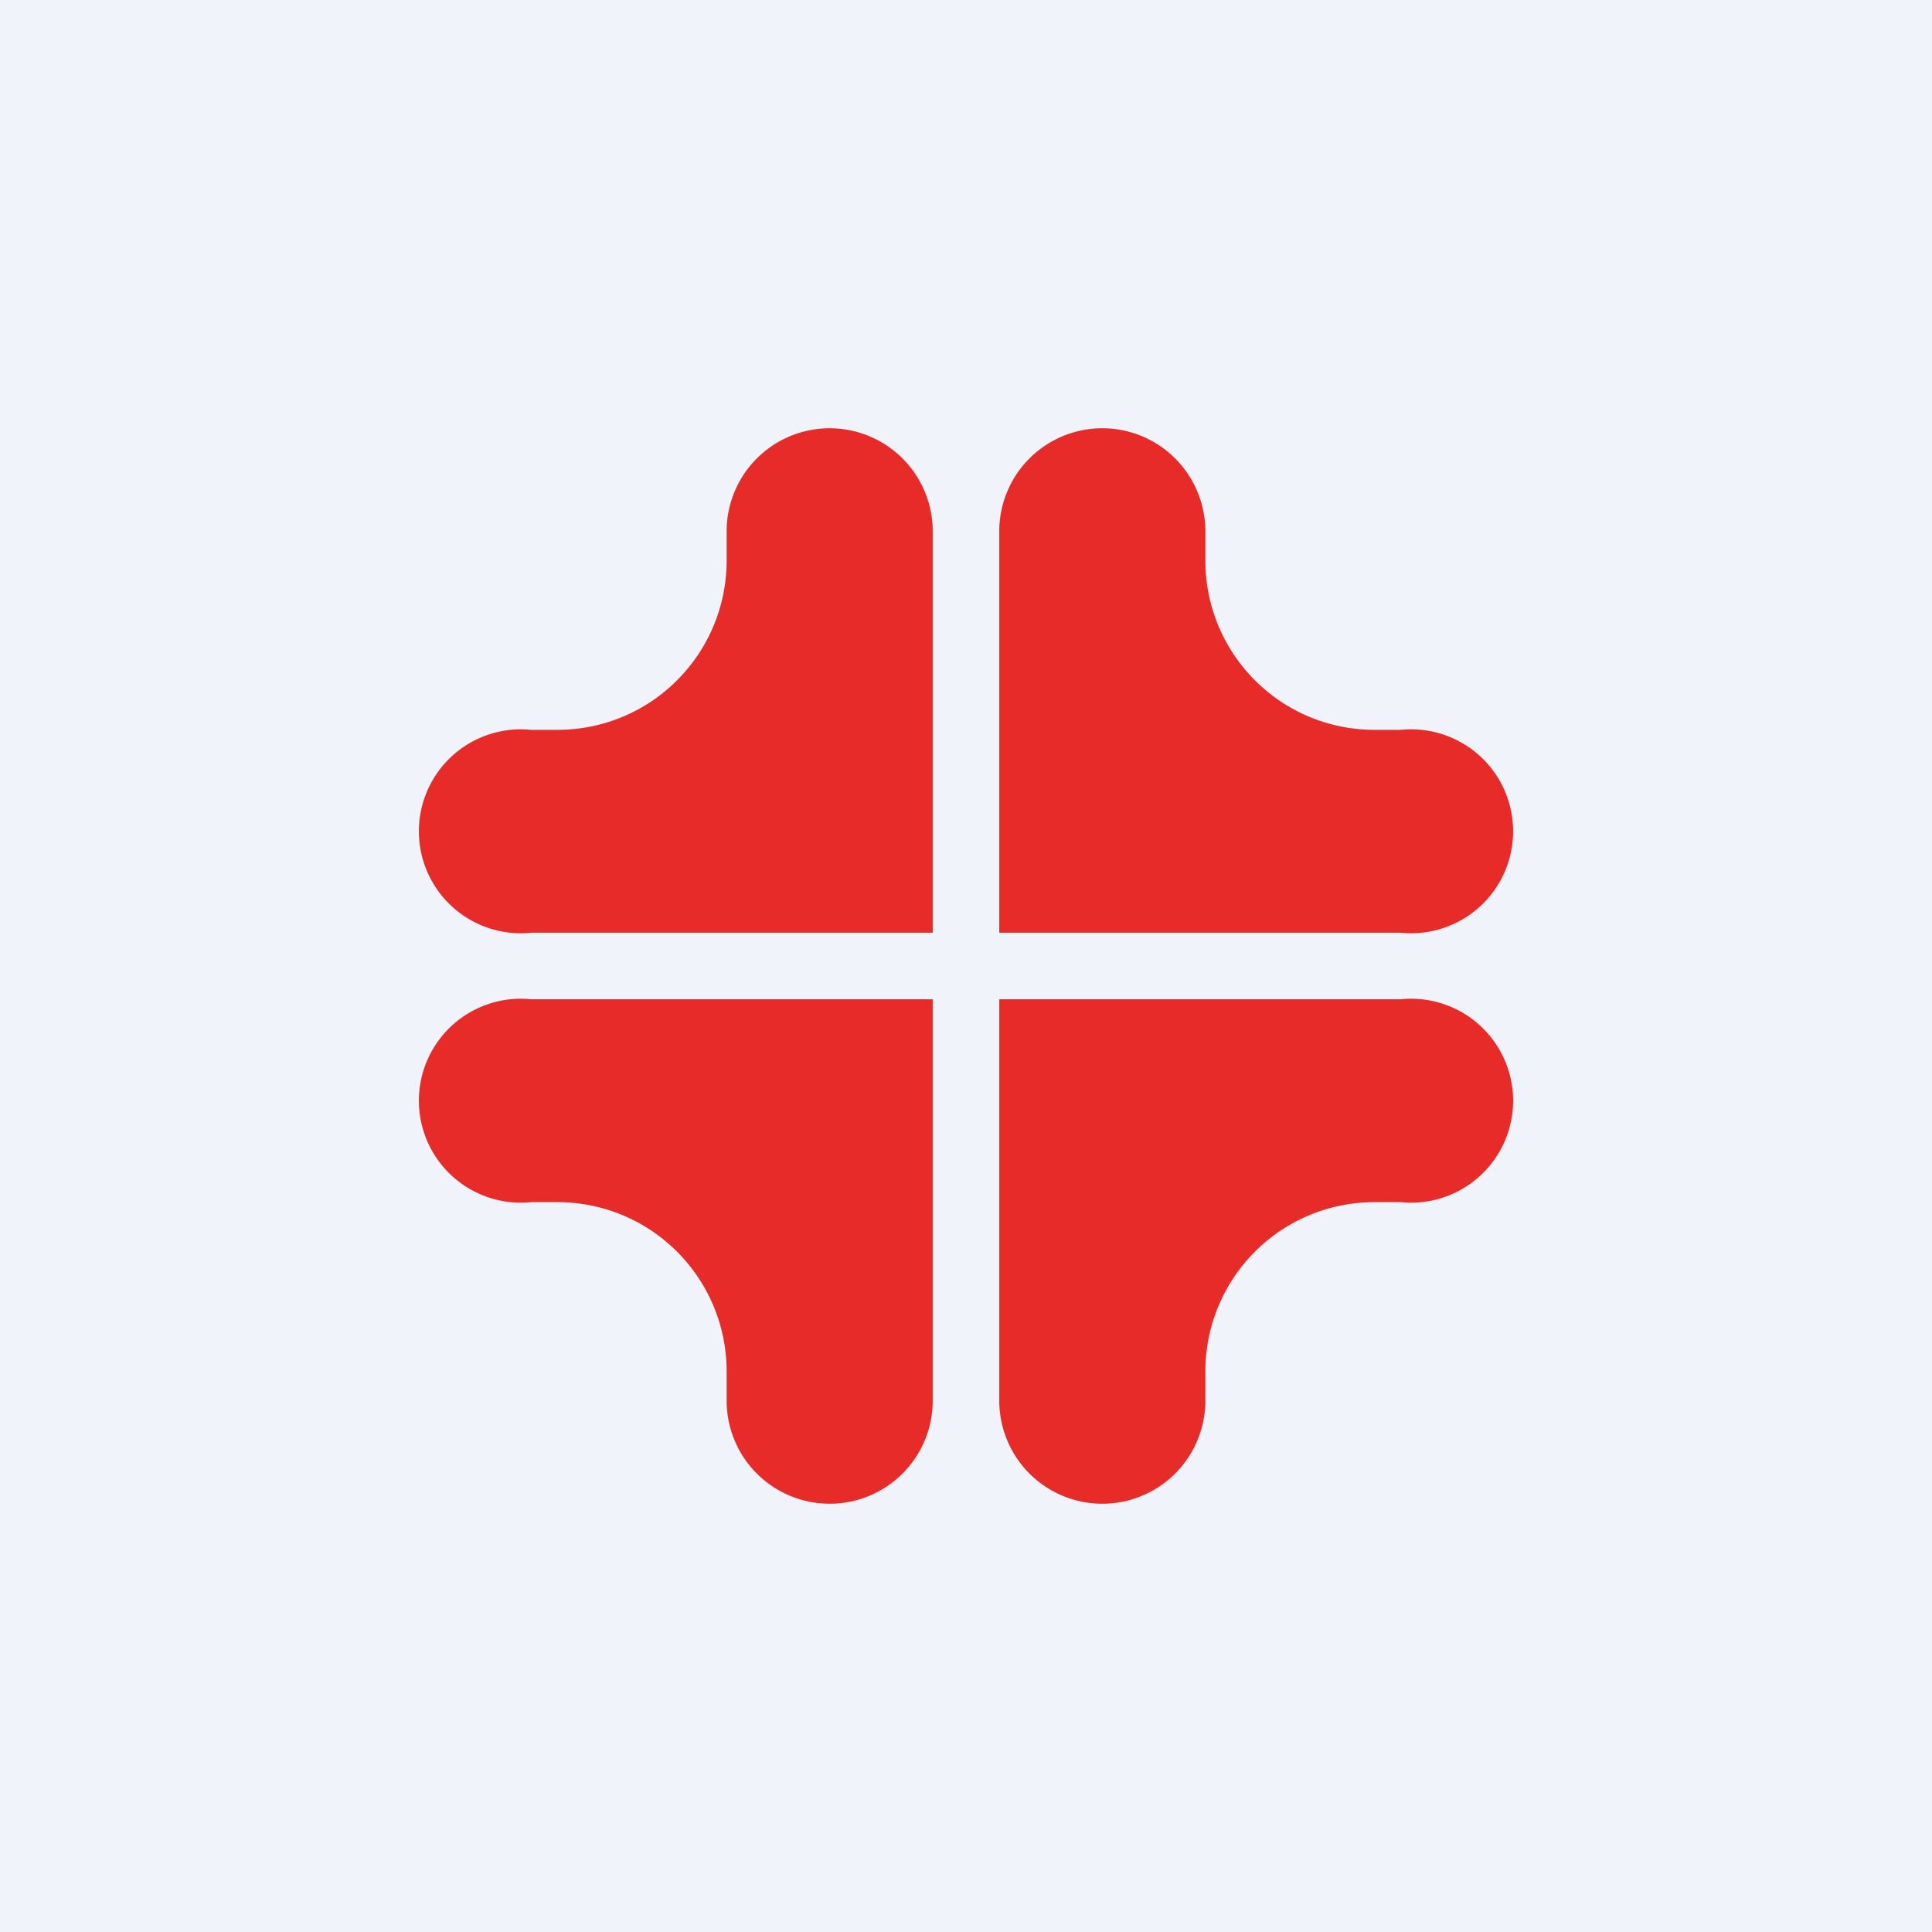
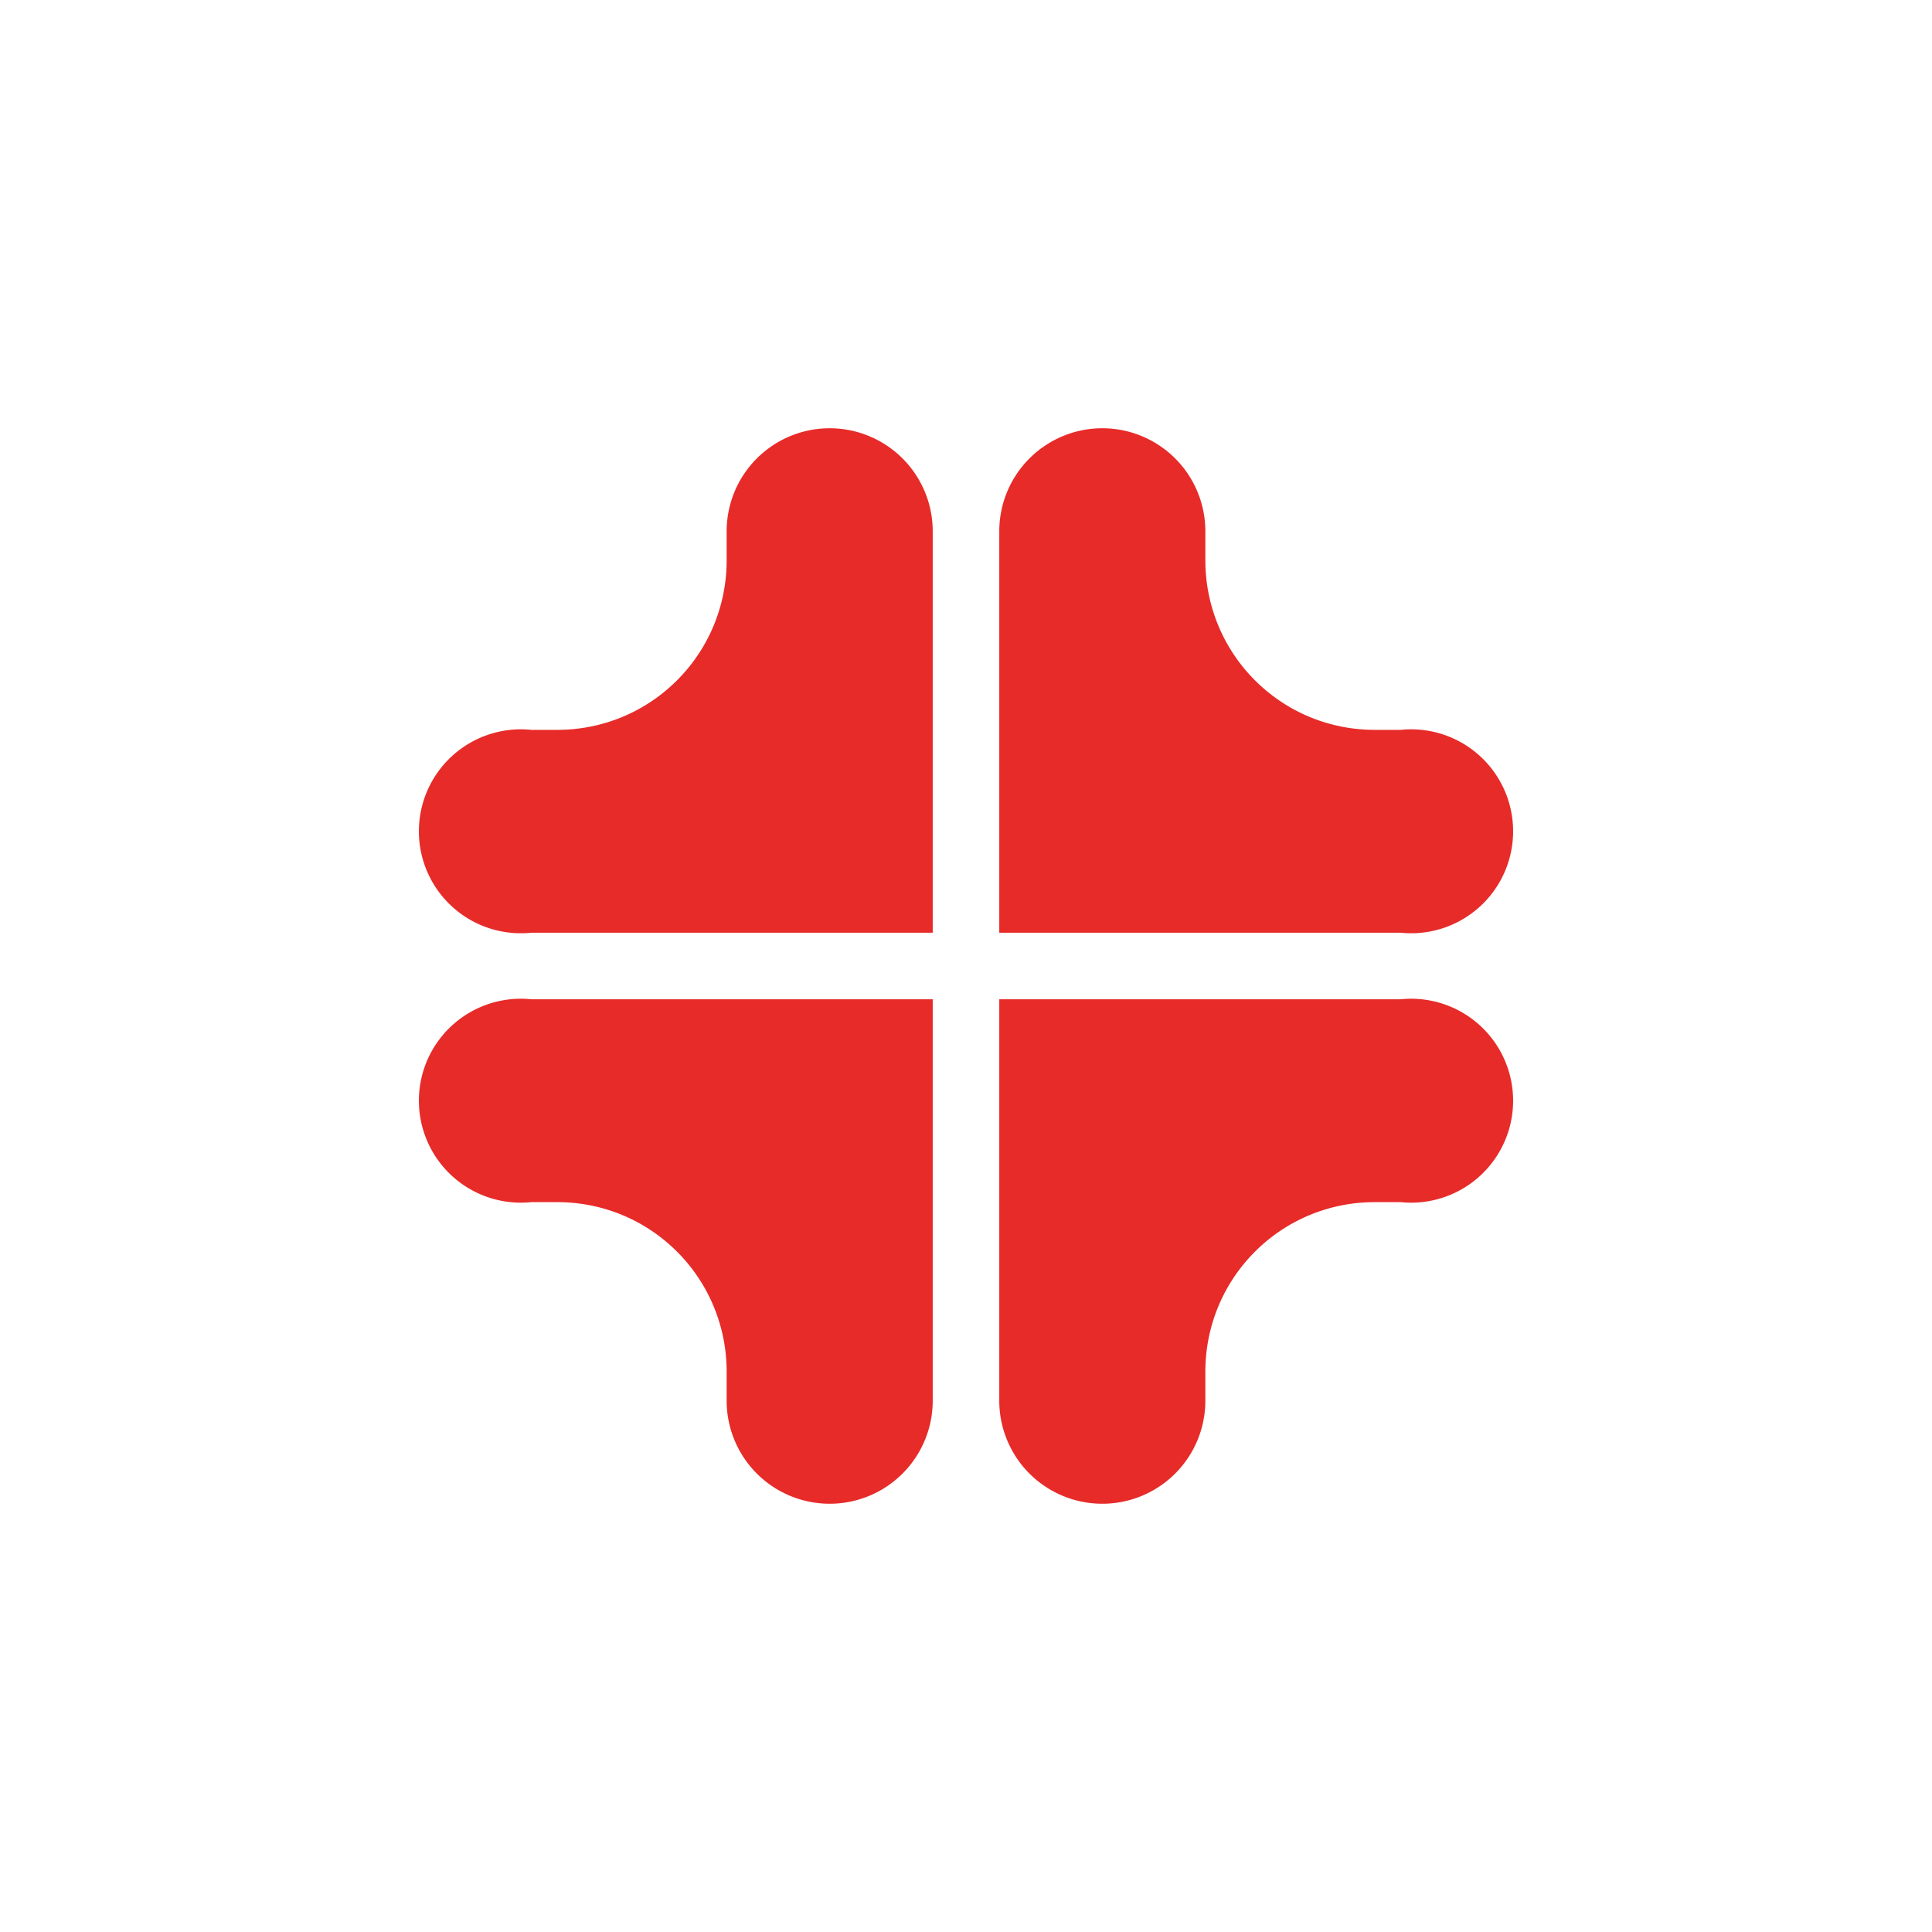
<svg xmlns="http://www.w3.org/2000/svg" width="18" height="18" viewBox="0 0 18 18">
-   <path fill="#F0F3FA" d="M0 0h18v18H0z" />
  <path d="M13.05 8.69H9.31V4.95a.95.95 0 0 1 1.92 0v.27c0 .87.7 1.58 1.58 1.58h.24a.95.95 0 1 1 0 1.89Zm-8.1 0h3.74V4.95a.95.95 0 0 0-1.92 0v.27c0 .87-.7 1.58-1.58 1.58h-.24a.95.95 0 1 0 0 1.89Zm0 .62h3.74v3.74a.95.95 0 0 1-1.92 0v-.27c0-.87-.7-1.58-1.58-1.58h-.24a.95.95 0 1 1 0-1.89Zm8.1 0H9.31v3.74a.95.95 0 0 0 1.92 0v-.27c0-.87.7-1.58 1.58-1.58h.24a.95.95 0 1 0 0-1.89Z" fill="#E72B29" />
</svg>